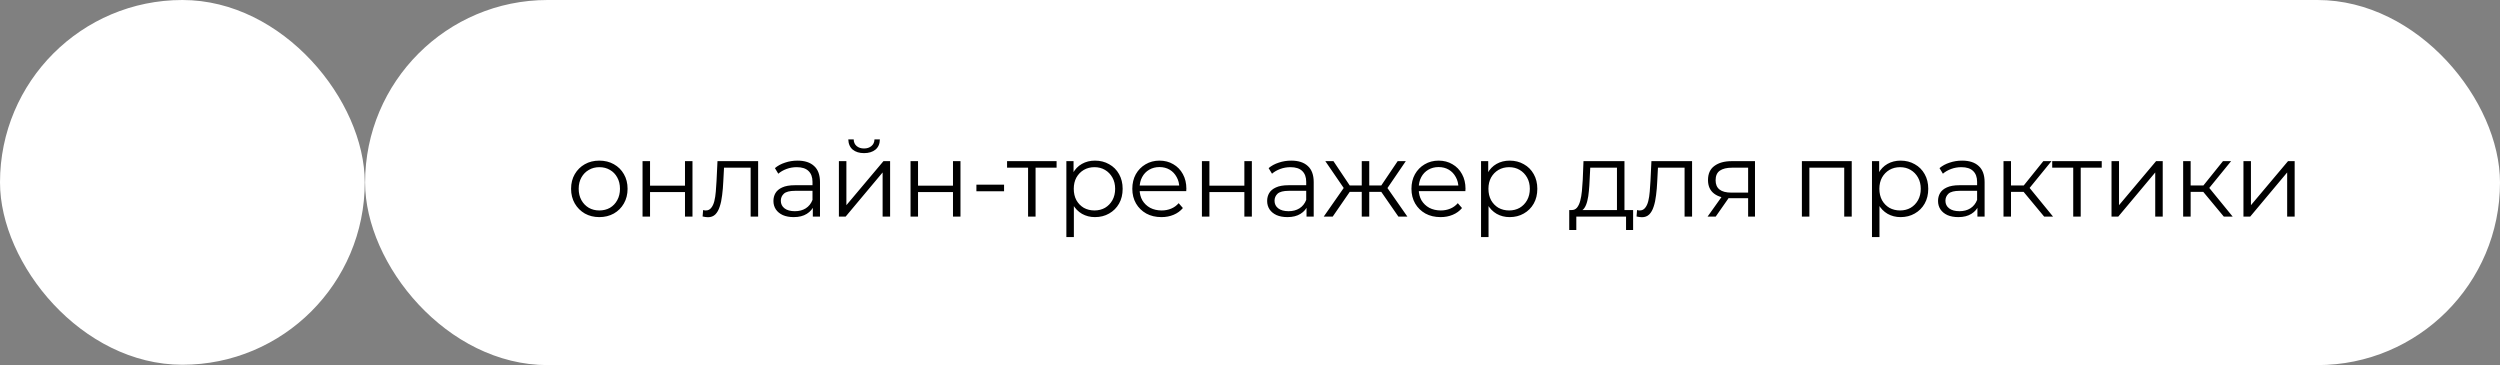
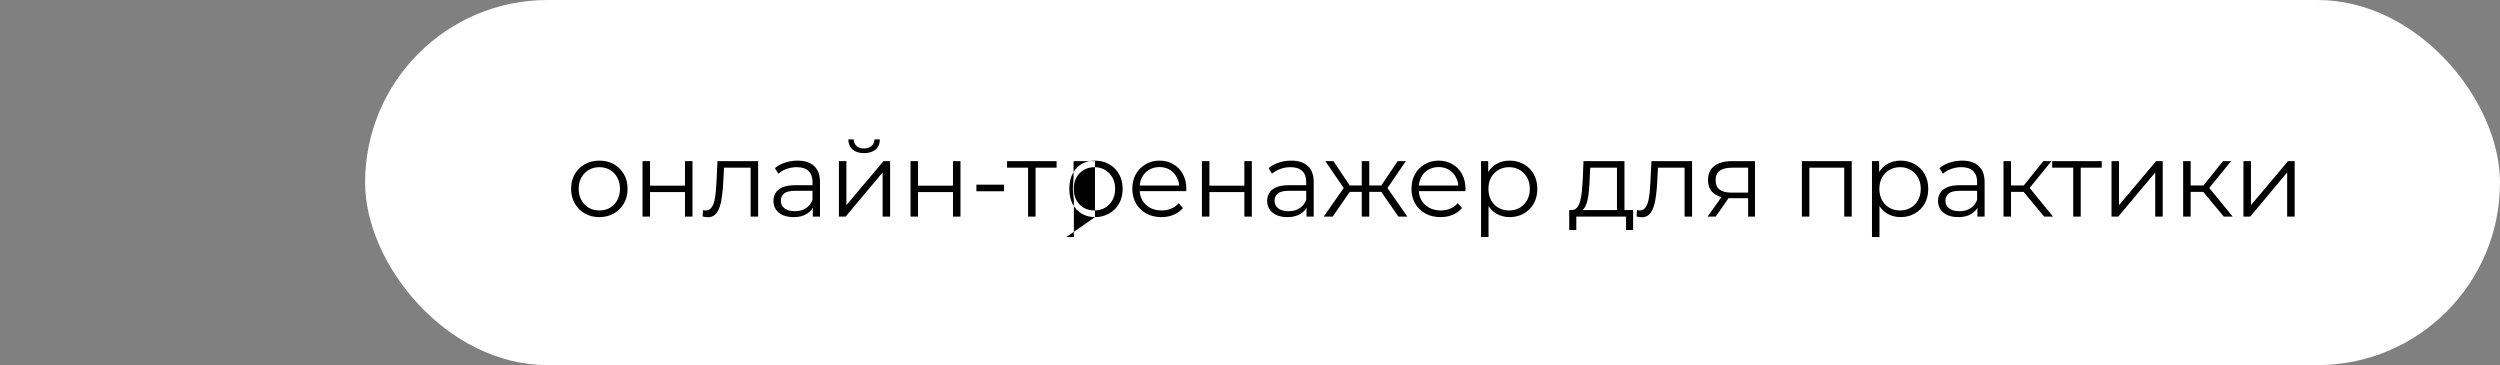
<svg xmlns="http://www.w3.org/2000/svg" width="404" height="59" viewBox="0 0 404 59" fill="none">
  <rect x="0" y="0" width="404" height="59" fill="#808080" stroke="none" />
  <rect x="59" width="345" height="59" rx="29.5" fill="white" />
-   <rect width="58.945" height="58.945" rx="29.472" fill="white" />
-   <path d="M96.843 35.085C95.979 35.085 95.2 34.892 94.506 34.505C93.823 34.107 93.283 33.567 92.885 32.884C92.487 32.19 92.287 31.4 92.287 30.512C92.287 29.614 92.487 28.823 92.885 28.141C93.283 27.458 93.823 26.924 94.506 26.537C95.188 26.15 95.967 25.957 96.843 25.957C97.731 25.957 98.515 26.15 99.198 26.537C99.892 26.924 100.432 27.458 100.819 28.141C101.217 28.823 101.416 29.614 101.416 30.512C101.416 31.4 101.217 32.19 100.819 32.884C100.432 33.567 99.892 34.107 99.198 34.505C98.504 34.892 97.719 35.085 96.843 35.085ZM96.843 34.01C97.492 34.01 98.066 33.868 98.567 33.584C99.067 33.288 99.46 32.879 99.744 32.355C100.04 31.821 100.188 31.206 100.188 30.512C100.188 29.807 100.04 29.193 99.744 28.67C99.46 28.146 99.067 27.742 98.567 27.458C98.066 27.162 97.497 27.015 96.86 27.015C96.223 27.015 95.654 27.162 95.154 27.458C94.653 27.742 94.255 28.146 93.96 28.67C93.664 29.193 93.516 29.807 93.516 30.512C93.516 31.206 93.664 31.821 93.96 32.355C94.255 32.879 94.653 33.288 95.154 33.584C95.654 33.868 96.218 34.01 96.843 34.01ZM103.835 35V26.042H105.046V30H110.694V26.042H111.905V35H110.694V31.041H105.046V35H103.835ZM113.54 34.983L113.625 33.942C113.705 33.953 113.779 33.971 113.847 33.993C113.927 34.005 113.995 34.01 114.052 34.01C114.416 34.01 114.706 33.874 114.922 33.601C115.15 33.328 115.32 32.964 115.434 32.509C115.548 32.054 115.628 31.542 115.673 30.973C115.719 30.393 115.758 29.813 115.792 29.233L115.946 26.042H122.515V35H121.304V26.741L121.611 27.1H116.731L117.021 26.724L116.885 29.318C116.85 30.091 116.788 30.831 116.697 31.536C116.617 32.242 116.486 32.861 116.304 33.396C116.134 33.931 115.895 34.352 115.588 34.659C115.281 34.955 114.888 35.102 114.41 35.102C114.274 35.102 114.132 35.091 113.984 35.068C113.847 35.045 113.699 35.017 113.54 34.983ZM131.351 35V33.021L131.3 32.697V29.386C131.3 28.624 131.084 28.038 130.652 27.629C130.231 27.219 129.599 27.015 128.758 27.015C128.177 27.015 127.626 27.111 127.102 27.305C126.579 27.498 126.136 27.754 125.772 28.072L125.226 27.168C125.681 26.781 126.227 26.486 126.864 26.281C127.501 26.065 128.172 25.957 128.877 25.957C130.037 25.957 130.93 26.247 131.556 26.827C132.193 27.396 132.511 28.266 132.511 29.438V35H131.351ZM128.263 35.085C127.592 35.085 127.006 34.977 126.505 34.761C126.016 34.534 125.641 34.227 125.379 33.84C125.117 33.442 124.987 32.987 124.987 32.475C124.987 32.008 125.095 31.587 125.311 31.212C125.538 30.825 125.902 30.518 126.403 30.291C126.915 30.052 127.597 29.932 128.45 29.932H131.539V30.837H128.485C127.62 30.837 127.017 30.99 126.676 31.297C126.346 31.605 126.181 31.985 126.181 32.441C126.181 32.952 126.38 33.362 126.778 33.669C127.176 33.976 127.734 34.13 128.45 34.13C129.133 34.13 129.719 33.976 130.208 33.669C130.708 33.351 131.072 32.896 131.3 32.304L131.573 33.14C131.345 33.732 130.947 34.204 130.379 34.556C129.821 34.909 129.116 35.085 128.263 35.085ZM135.566 35V26.042H136.777V33.157L142.766 26.042H143.841V35H142.63V27.868L136.658 35H135.566ZM139.627 24.745C138.876 24.745 138.267 24.557 137.801 24.182C137.346 23.795 137.107 23.244 137.084 22.527H137.955C137.966 22.982 138.125 23.34 138.432 23.602C138.74 23.864 139.138 23.994 139.627 23.994C140.116 23.994 140.514 23.864 140.821 23.602C141.14 23.34 141.305 22.982 141.316 22.527H142.186C142.175 23.244 141.936 23.795 141.47 24.182C141.003 24.557 140.389 24.745 139.627 24.745ZM147.143 35V26.042H148.354V30H154.002V26.042H155.213V35H154.002V31.041H148.354V35H147.143ZM157.787 30.905V29.847H162.257V30.905H157.787ZM166.137 35V26.776L166.444 27.1H162.742V26.042H170.744V27.1H167.042L167.349 26.776V35H166.137ZM176.949 35.085C176.176 35.085 175.476 34.909 174.851 34.556C174.225 34.192 173.724 33.675 173.349 33.004C172.985 32.321 172.803 31.491 172.803 30.512C172.803 29.534 172.985 28.709 173.349 28.038C173.713 27.356 174.208 26.838 174.834 26.486C175.459 26.133 176.164 25.957 176.949 25.957C177.802 25.957 178.565 26.15 179.236 26.537C179.918 26.912 180.453 27.447 180.84 28.141C181.226 28.823 181.42 29.614 181.42 30.512C181.42 31.422 181.226 32.219 180.84 32.901C180.453 33.584 179.918 34.118 179.236 34.505C178.565 34.892 177.802 35.085 176.949 35.085ZM172.325 38.31V26.042H173.486V28.738L173.366 30.529L173.537 32.338V38.31H172.325ZM176.864 34.01C177.501 34.01 178.07 33.868 178.57 33.584C179.071 33.288 179.469 32.879 179.765 32.355C180.06 31.821 180.208 31.206 180.208 30.512C180.208 29.819 180.06 29.21 179.765 28.687C179.469 28.163 179.071 27.754 178.57 27.458C178.07 27.162 177.501 27.015 176.864 27.015C176.227 27.015 175.653 27.162 175.141 27.458C174.64 27.754 174.242 28.163 173.946 28.687C173.662 29.21 173.52 29.819 173.52 30.512C173.52 31.206 173.662 31.821 173.946 32.355C174.242 32.879 174.64 33.288 175.141 33.584C175.653 33.868 176.227 34.01 176.864 34.01ZM187.691 35.085C186.758 35.085 185.939 34.892 185.234 34.505C184.529 34.107 183.977 33.567 183.579 32.884C183.181 32.19 182.982 31.4 182.982 30.512C182.982 29.625 183.17 28.84 183.545 28.158C183.932 27.475 184.455 26.941 185.115 26.554C185.786 26.156 186.537 25.957 187.367 25.957C188.209 25.957 188.954 26.15 189.602 26.537C190.262 26.912 190.78 27.447 191.155 28.141C191.53 28.823 191.718 29.614 191.718 30.512C191.718 30.569 191.712 30.632 191.701 30.7C191.701 30.757 191.701 30.82 191.701 30.888H183.903V29.983H191.053L190.575 30.342C190.575 29.693 190.433 29.119 190.148 28.618C189.875 28.107 189.5 27.708 189.022 27.424C188.544 27.14 187.993 26.997 187.367 26.997C186.753 26.997 186.201 27.14 185.712 27.424C185.223 27.708 184.842 28.107 184.569 28.618C184.296 29.13 184.159 29.716 184.159 30.376V30.564C184.159 31.246 184.307 31.849 184.603 32.372C184.91 32.884 185.331 33.288 185.866 33.584C186.412 33.868 187.031 34.01 187.725 34.01C188.271 34.01 188.778 33.914 189.244 33.72C189.722 33.527 190.131 33.231 190.473 32.833L191.155 33.618C190.757 34.096 190.256 34.46 189.654 34.71C189.062 34.96 188.408 35.085 187.691 35.085ZM194.229 35V26.042H195.441V30H201.089V26.042H202.3V35H201.089V31.041H195.441V35H194.229ZM211.135 35V33.021L211.084 32.697V29.386C211.084 28.624 210.868 28.038 210.436 27.629C210.015 27.219 209.383 27.015 208.542 27.015C207.962 27.015 207.41 27.111 206.887 27.305C206.363 27.498 205.92 27.754 205.556 28.072L205.01 27.168C205.465 26.781 206.011 26.486 206.648 26.281C207.285 26.065 207.956 25.957 208.661 25.957C209.821 25.957 210.714 26.247 211.34 26.827C211.977 27.396 212.296 28.266 212.296 29.438V35H211.135ZM208.047 35.085C207.376 35.085 206.79 34.977 206.289 34.761C205.8 34.534 205.425 34.227 205.163 33.84C204.902 33.442 204.771 32.987 204.771 32.475C204.771 32.008 204.879 31.587 205.095 31.212C205.323 30.825 205.687 30.518 206.187 30.291C206.699 30.052 207.381 29.932 208.235 29.932H211.323V30.837H208.269C207.404 30.837 206.801 30.99 206.46 31.297C206.13 31.605 205.965 31.985 205.965 32.441C205.965 32.952 206.164 33.362 206.562 33.669C206.961 33.976 207.518 34.13 208.235 34.13C208.917 34.13 209.503 33.976 209.992 33.669C210.493 33.351 210.857 32.896 211.084 32.304L211.357 33.14C211.13 33.732 210.731 34.204 210.163 34.556C209.605 34.909 208.9 35.085 208.047 35.085ZM225.98 35L222.909 30.564L223.916 29.966L227.431 35H225.98ZM220.895 31.007V29.966H223.728V31.007H220.895ZM224.035 30.649L222.875 30.478L225.861 26.042H227.175L224.035 30.649ZM215.367 35H213.917L217.432 29.966L218.421 30.564L215.367 35ZM221.271 35H220.059V26.042H221.271V35ZM220.435 31.007H217.619V29.966H220.435V31.007ZM217.329 30.649L214.173 26.042H215.486L218.455 30.478L217.329 30.649ZM232.799 35.085C231.866 35.085 231.047 34.892 230.342 34.505C229.637 34.107 229.085 33.567 228.687 32.884C228.289 32.19 228.09 31.4 228.09 30.512C228.09 29.625 228.277 28.84 228.653 28.158C229.039 27.475 229.563 26.941 230.222 26.554C230.894 26.156 231.644 25.957 232.475 25.957C233.316 25.957 234.062 26.15 234.71 26.537C235.37 26.912 235.887 27.447 236.263 28.141C236.638 28.823 236.826 29.614 236.826 30.512C236.826 30.569 236.82 30.632 236.809 30.7C236.809 30.757 236.809 30.82 236.809 30.888H229.011V29.983H236.16L235.683 30.342C235.683 29.693 235.54 29.119 235.256 28.618C234.983 28.107 234.608 27.708 234.13 27.424C233.652 27.14 233.1 26.997 232.475 26.997C231.86 26.997 231.309 27.14 230.82 27.424C230.33 27.708 229.949 28.107 229.676 28.618C229.403 29.13 229.267 29.716 229.267 30.376V30.564C229.267 31.246 229.415 31.849 229.71 32.372C230.018 32.884 230.439 33.288 230.973 33.584C231.519 33.868 232.139 34.01 232.833 34.01C233.379 34.01 233.885 33.914 234.352 33.72C234.829 33.527 235.239 33.231 235.58 32.833L236.263 33.618C235.865 34.096 235.364 34.46 234.761 34.71C234.17 34.96 233.516 35.085 232.799 35.085ZM243.961 35.085C243.187 35.085 242.488 34.909 241.862 34.556C241.236 34.192 240.736 33.675 240.361 33.004C239.997 32.321 239.815 31.491 239.815 30.512C239.815 29.534 239.997 28.709 240.361 28.038C240.725 27.356 241.219 26.838 241.845 26.486C242.471 26.133 243.176 25.957 243.961 25.957C244.814 25.957 245.576 26.15 246.247 26.537C246.93 26.912 247.464 27.447 247.851 28.141C248.238 28.823 248.431 29.614 248.431 30.512C248.431 31.422 248.238 32.219 247.851 32.901C247.464 33.584 246.93 34.118 246.247 34.505C245.576 34.892 244.814 35.085 243.961 35.085ZM239.337 38.31V26.042H240.497V28.738L240.378 30.529L240.548 32.338V38.31H239.337ZM243.876 34.01C244.513 34.01 245.081 33.868 245.582 33.584C246.082 33.288 246.481 32.879 246.776 32.355C247.072 31.821 247.22 31.206 247.22 30.512C247.22 29.819 247.072 29.21 246.776 28.687C246.481 28.163 246.082 27.754 245.582 27.458C245.081 27.162 244.513 27.015 243.876 27.015C243.239 27.015 242.664 27.162 242.152 27.458C241.652 27.754 241.254 28.163 240.958 28.687C240.673 29.21 240.531 29.819 240.531 30.512C240.531 31.206 240.673 31.821 240.958 32.355C241.254 32.879 241.652 33.288 242.152 33.584C242.664 33.868 243.239 34.01 243.876 34.01ZM261.301 34.42V27.1H256.984L256.882 29.096C256.859 29.699 256.82 30.291 256.763 30.871C256.717 31.451 256.632 31.985 256.507 32.475C256.393 32.952 256.228 33.345 256.012 33.652C255.796 33.948 255.517 34.118 255.176 34.164L253.964 33.942C254.317 33.953 254.607 33.828 254.835 33.567C255.062 33.294 255.238 32.924 255.363 32.458C255.489 31.991 255.58 31.462 255.637 30.871C255.693 30.268 255.739 29.654 255.773 29.028L255.892 26.042H262.513V34.42H261.301ZM253.589 37.167V33.942H263.912V37.167H262.769V35H254.732V37.167H253.589ZM264.464 34.983L264.55 33.942C264.629 33.953 264.703 33.971 264.771 33.993C264.851 34.005 264.919 34.01 264.976 34.01C265.34 34.01 265.63 33.874 265.846 33.601C266.074 33.328 266.245 32.964 266.358 32.509C266.472 32.054 266.552 31.542 266.597 30.973C266.643 30.393 266.683 29.813 266.717 29.233L266.87 26.042H273.439V35H272.228V26.741L272.535 27.1H267.655L267.945 26.724L267.809 29.318C267.775 30.091 267.712 30.831 267.621 31.536C267.541 32.242 267.411 32.861 267.229 33.396C267.058 33.931 266.819 34.352 266.512 34.659C266.205 34.955 265.812 35.102 265.335 35.102C265.198 35.102 265.056 35.091 264.908 35.068C264.771 35.045 264.624 35.017 264.464 34.983ZM282.497 35V31.775L282.719 32.031H279.682C278.533 32.031 277.634 31.781 276.986 31.28C276.337 30.78 276.013 30.052 276.013 29.096C276.013 28.072 276.36 27.31 277.054 26.81C277.748 26.298 278.675 26.042 279.835 26.042H283.606V35H282.497ZM275.945 35L278.402 31.553H279.665L277.259 35H275.945ZM282.497 31.417V26.741L282.719 27.1H279.869C279.039 27.1 278.391 27.259 277.924 27.578C277.469 27.896 277.242 28.414 277.242 29.13C277.242 30.461 278.089 31.127 279.784 31.127H282.719L282.497 31.417ZM291.185 35V26.042H299.239V35H298.027V26.776L298.334 27.1H292.089L292.396 26.776V35H291.185ZM307.136 35.085C306.362 35.085 305.663 34.909 305.037 34.556C304.412 34.192 303.911 33.675 303.536 33.004C303.172 32.321 302.99 31.491 302.99 30.512C302.99 29.534 303.172 28.709 303.536 28.038C303.9 27.356 304.394 26.838 305.02 26.486C305.646 26.133 306.351 25.957 307.136 25.957C307.989 25.957 308.751 26.15 309.422 26.537C310.105 26.912 310.64 27.447 311.026 28.141C311.413 28.823 311.606 29.614 311.606 30.512C311.606 31.422 311.413 32.219 311.026 32.901C310.64 33.584 310.105 34.118 309.422 34.505C308.751 34.892 307.989 35.085 307.136 35.085ZM302.512 38.31V26.042H303.672V28.738L303.553 30.529L303.723 32.338V38.31H302.512ZM307.051 34.01C307.688 34.01 308.256 33.868 308.757 33.584C309.257 33.288 309.656 32.879 309.951 32.355C310.247 31.821 310.395 31.206 310.395 30.512C310.395 29.819 310.247 29.21 309.951 28.687C309.656 28.163 309.257 27.754 308.757 27.458C308.256 27.162 307.688 27.015 307.051 27.015C306.414 27.015 305.839 27.162 305.327 27.458C304.827 27.754 304.429 28.163 304.133 28.687C303.848 29.21 303.706 29.819 303.706 30.512C303.706 31.206 303.848 31.821 304.133 32.355C304.429 32.879 304.827 33.288 305.327 33.584C305.839 33.868 306.414 34.01 307.051 34.01ZM319.551 35V33.021L319.5 32.697V29.386C319.5 28.624 319.284 28.038 318.852 27.629C318.431 27.219 317.799 27.015 316.958 27.015C316.378 27.015 315.826 27.111 315.303 27.305C314.779 27.498 314.336 27.754 313.972 28.072L313.426 27.168C313.881 26.781 314.427 26.486 315.064 26.281C315.701 26.065 316.372 25.957 317.077 25.957C318.237 25.957 319.13 26.247 319.756 26.827C320.393 27.396 320.712 28.266 320.712 29.438V35H319.551ZM316.463 35.085C315.792 35.085 315.206 34.977 314.705 34.761C314.216 34.534 313.841 34.227 313.579 33.84C313.318 33.442 313.187 32.987 313.187 32.475C313.187 32.008 313.295 31.587 313.511 31.212C313.738 30.825 314.102 30.518 314.603 30.291C315.115 30.052 315.797 29.932 316.651 29.932H319.739V30.837H316.685C315.82 30.837 315.217 30.99 314.876 31.297C314.546 31.605 314.381 31.985 314.381 32.441C314.381 32.952 314.58 33.362 314.978 33.669C315.377 33.976 315.934 34.13 316.651 34.13C317.333 34.13 317.919 33.976 318.408 33.669C318.909 33.351 319.273 32.896 319.5 32.304L319.773 33.14C319.546 33.732 319.147 34.204 318.579 34.556C318.021 34.909 317.316 35.085 316.463 35.085ZM330.335 35L326.65 30.564L327.656 29.966L331.769 35H330.335ZM323.766 35V26.042H324.977V35H323.766ZM324.602 31.007V29.966H327.486V31.007H324.602ZM327.759 30.649L326.633 30.478L330.199 26.042H331.513L327.759 30.649ZM335.033 35V26.776L335.34 27.1H331.637V26.042H339.64V27.1H335.937L336.244 26.776V35H335.033ZM341.221 35V26.042H342.432V33.157L348.421 26.042H349.496V35H348.285V27.868L342.313 35H341.221ZM359.367 35L355.681 30.564L356.688 29.966L360.8 35H359.367ZM352.798 35V26.042H354.009V35H352.798ZM353.634 31.007V29.966H356.517V31.007H353.634ZM356.79 30.649L355.664 30.478L359.23 26.042H360.544L356.79 30.649ZM362.542 35V26.042H363.753V33.157L369.742 26.042H370.817V35H369.606V27.868L363.634 35H362.542Z" fill="black" />
+   <path d="M96.843 35.085C95.979 35.085 95.2 34.892 94.506 34.505C93.823 34.107 93.283 33.567 92.885 32.884C92.487 32.19 92.287 31.4 92.287 30.512C92.287 29.614 92.487 28.823 92.885 28.141C93.283 27.458 93.823 26.924 94.506 26.537C95.188 26.15 95.967 25.957 96.843 25.957C97.731 25.957 98.515 26.15 99.198 26.537C99.892 26.924 100.432 27.458 100.819 28.141C101.217 28.823 101.416 29.614 101.416 30.512C101.416 31.4 101.217 32.19 100.819 32.884C100.432 33.567 99.892 34.107 99.198 34.505C98.504 34.892 97.719 35.085 96.843 35.085ZM96.843 34.01C97.492 34.01 98.066 33.868 98.567 33.584C99.067 33.288 99.46 32.879 99.744 32.355C100.04 31.821 100.188 31.206 100.188 30.512C100.188 29.807 100.04 29.193 99.744 28.67C99.46 28.146 99.067 27.742 98.567 27.458C98.066 27.162 97.497 27.015 96.86 27.015C96.223 27.015 95.654 27.162 95.154 27.458C94.653 27.742 94.255 28.146 93.96 28.67C93.664 29.193 93.516 29.807 93.516 30.512C93.516 31.206 93.664 31.821 93.96 32.355C94.255 32.879 94.653 33.288 95.154 33.584C95.654 33.868 96.218 34.01 96.843 34.01ZM103.835 35V26.042H105.046V30H110.694V26.042H111.905V35H110.694V31.041H105.046V35H103.835ZM113.54 34.983L113.625 33.942C113.705 33.953 113.779 33.971 113.847 33.993C113.927 34.005 113.995 34.01 114.052 34.01C114.416 34.01 114.706 33.874 114.922 33.601C115.15 33.328 115.32 32.964 115.434 32.509C115.548 32.054 115.628 31.542 115.673 30.973C115.719 30.393 115.758 29.813 115.792 29.233L115.946 26.042H122.515V35H121.304V26.741L121.611 27.1H116.731L117.021 26.724L116.885 29.318C116.85 30.091 116.788 30.831 116.697 31.536C116.617 32.242 116.486 32.861 116.304 33.396C116.134 33.931 115.895 34.352 115.588 34.659C115.281 34.955 114.888 35.102 114.41 35.102C114.274 35.102 114.132 35.091 113.984 35.068C113.847 35.045 113.699 35.017 113.54 34.983ZM131.351 35V33.021L131.3 32.697V29.386C131.3 28.624 131.084 28.038 130.652 27.629C130.231 27.219 129.599 27.015 128.758 27.015C128.177 27.015 127.626 27.111 127.102 27.305C126.579 27.498 126.136 27.754 125.772 28.072L125.226 27.168C125.681 26.781 126.227 26.486 126.864 26.281C127.501 26.065 128.172 25.957 128.877 25.957C130.037 25.957 130.93 26.247 131.556 26.827C132.193 27.396 132.511 28.266 132.511 29.438V35H131.351ZM128.263 35.085C127.592 35.085 127.006 34.977 126.505 34.761C126.016 34.534 125.641 34.227 125.379 33.84C125.117 33.442 124.987 32.987 124.987 32.475C124.987 32.008 125.095 31.587 125.311 31.212C125.538 30.825 125.902 30.518 126.403 30.291C126.915 30.052 127.597 29.932 128.45 29.932H131.539V30.837H128.485C127.62 30.837 127.017 30.99 126.676 31.297C126.346 31.605 126.181 31.985 126.181 32.441C126.181 32.952 126.38 33.362 126.778 33.669C127.176 33.976 127.734 34.13 128.45 34.13C129.133 34.13 129.719 33.976 130.208 33.669C130.708 33.351 131.072 32.896 131.3 32.304L131.573 33.14C131.345 33.732 130.947 34.204 130.379 34.556C129.821 34.909 129.116 35.085 128.263 35.085ZM135.566 35V26.042H136.777V33.157L142.766 26.042H143.841V35H142.63V27.868L136.658 35H135.566ZM139.627 24.745C138.876 24.745 138.267 24.557 137.801 24.182C137.346 23.795 137.107 23.244 137.084 22.527H137.955C137.966 22.982 138.125 23.34 138.432 23.602C138.74 23.864 139.138 23.994 139.627 23.994C140.116 23.994 140.514 23.864 140.821 23.602C141.14 23.34 141.305 22.982 141.316 22.527H142.186C142.175 23.244 141.936 23.795 141.47 24.182C141.003 24.557 140.389 24.745 139.627 24.745ZM147.143 35V26.042H148.354V30H154.002V26.042H155.213V35H154.002V31.041H148.354V35H147.143ZM157.787 30.905V29.847H162.257V30.905H157.787ZM166.137 35V26.776L166.444 27.1H162.742V26.042H170.744V27.1H167.042L167.349 26.776V35H166.137ZM176.949 35.085C176.176 35.085 175.476 34.909 174.851 34.556C174.225 34.192 173.724 33.675 173.349 33.004C172.985 32.321 172.803 31.491 172.803 30.512C172.803 29.534 172.985 28.709 173.349 28.038C173.713 27.356 174.208 26.838 174.834 26.486C175.459 26.133 176.164 25.957 176.949 25.957C177.802 25.957 178.565 26.15 179.236 26.537C179.918 26.912 180.453 27.447 180.84 28.141C181.226 28.823 181.42 29.614 181.42 30.512C181.42 31.422 181.226 32.219 180.84 32.901C180.453 33.584 179.918 34.118 179.236 34.505C178.565 34.892 177.802 35.085 176.949 35.085ZV26.042H173.486V28.738L173.366 30.529L173.537 32.338V38.31H172.325ZM176.864 34.01C177.501 34.01 178.07 33.868 178.57 33.584C179.071 33.288 179.469 32.879 179.765 32.355C180.06 31.821 180.208 31.206 180.208 30.512C180.208 29.819 180.06 29.21 179.765 28.687C179.469 28.163 179.071 27.754 178.57 27.458C178.07 27.162 177.501 27.015 176.864 27.015C176.227 27.015 175.653 27.162 175.141 27.458C174.64 27.754 174.242 28.163 173.946 28.687C173.662 29.21 173.52 29.819 173.52 30.512C173.52 31.206 173.662 31.821 173.946 32.355C174.242 32.879 174.64 33.288 175.141 33.584C175.653 33.868 176.227 34.01 176.864 34.01ZM187.691 35.085C186.758 35.085 185.939 34.892 185.234 34.505C184.529 34.107 183.977 33.567 183.579 32.884C183.181 32.19 182.982 31.4 182.982 30.512C182.982 29.625 183.17 28.84 183.545 28.158C183.932 27.475 184.455 26.941 185.115 26.554C185.786 26.156 186.537 25.957 187.367 25.957C188.209 25.957 188.954 26.15 189.602 26.537C190.262 26.912 190.78 27.447 191.155 28.141C191.53 28.823 191.718 29.614 191.718 30.512C191.718 30.569 191.712 30.632 191.701 30.7C191.701 30.757 191.701 30.82 191.701 30.888H183.903V29.983H191.053L190.575 30.342C190.575 29.693 190.433 29.119 190.148 28.618C189.875 28.107 189.5 27.708 189.022 27.424C188.544 27.14 187.993 26.997 187.367 26.997C186.753 26.997 186.201 27.14 185.712 27.424C185.223 27.708 184.842 28.107 184.569 28.618C184.296 29.13 184.159 29.716 184.159 30.376V30.564C184.159 31.246 184.307 31.849 184.603 32.372C184.91 32.884 185.331 33.288 185.866 33.584C186.412 33.868 187.031 34.01 187.725 34.01C188.271 34.01 188.778 33.914 189.244 33.72C189.722 33.527 190.131 33.231 190.473 32.833L191.155 33.618C190.757 34.096 190.256 34.46 189.654 34.71C189.062 34.96 188.408 35.085 187.691 35.085ZM194.229 35V26.042H195.441V30H201.089V26.042H202.3V35H201.089V31.041H195.441V35H194.229ZM211.135 35V33.021L211.084 32.697V29.386C211.084 28.624 210.868 28.038 210.436 27.629C210.015 27.219 209.383 27.015 208.542 27.015C207.962 27.015 207.41 27.111 206.887 27.305C206.363 27.498 205.92 27.754 205.556 28.072L205.01 27.168C205.465 26.781 206.011 26.486 206.648 26.281C207.285 26.065 207.956 25.957 208.661 25.957C209.821 25.957 210.714 26.247 211.34 26.827C211.977 27.396 212.296 28.266 212.296 29.438V35H211.135ZM208.047 35.085C207.376 35.085 206.79 34.977 206.289 34.761C205.8 34.534 205.425 34.227 205.163 33.84C204.902 33.442 204.771 32.987 204.771 32.475C204.771 32.008 204.879 31.587 205.095 31.212C205.323 30.825 205.687 30.518 206.187 30.291C206.699 30.052 207.381 29.932 208.235 29.932H211.323V30.837H208.269C207.404 30.837 206.801 30.99 206.46 31.297C206.13 31.605 205.965 31.985 205.965 32.441C205.965 32.952 206.164 33.362 206.562 33.669C206.961 33.976 207.518 34.13 208.235 34.13C208.917 34.13 209.503 33.976 209.992 33.669C210.493 33.351 210.857 32.896 211.084 32.304L211.357 33.14C211.13 33.732 210.731 34.204 210.163 34.556C209.605 34.909 208.9 35.085 208.047 35.085ZM225.98 35L222.909 30.564L223.916 29.966L227.431 35H225.98ZM220.895 31.007V29.966H223.728V31.007H220.895ZM224.035 30.649L222.875 30.478L225.861 26.042H227.175L224.035 30.649ZM215.367 35H213.917L217.432 29.966L218.421 30.564L215.367 35ZM221.271 35H220.059V26.042H221.271V35ZM220.435 31.007H217.619V29.966H220.435V31.007ZM217.329 30.649L214.173 26.042H215.486L218.455 30.478L217.329 30.649ZM232.799 35.085C231.866 35.085 231.047 34.892 230.342 34.505C229.637 34.107 229.085 33.567 228.687 32.884C228.289 32.19 228.09 31.4 228.09 30.512C228.09 29.625 228.277 28.84 228.653 28.158C229.039 27.475 229.563 26.941 230.222 26.554C230.894 26.156 231.644 25.957 232.475 25.957C233.316 25.957 234.062 26.15 234.71 26.537C235.37 26.912 235.887 27.447 236.263 28.141C236.638 28.823 236.826 29.614 236.826 30.512C236.826 30.569 236.82 30.632 236.809 30.7C236.809 30.757 236.809 30.82 236.809 30.888H229.011V29.983H236.16L235.683 30.342C235.683 29.693 235.54 29.119 235.256 28.618C234.983 28.107 234.608 27.708 234.13 27.424C233.652 27.14 233.1 26.997 232.475 26.997C231.86 26.997 231.309 27.14 230.82 27.424C230.33 27.708 229.949 28.107 229.676 28.618C229.403 29.13 229.267 29.716 229.267 30.376V30.564C229.267 31.246 229.415 31.849 229.71 32.372C230.018 32.884 230.439 33.288 230.973 33.584C231.519 33.868 232.139 34.01 232.833 34.01C233.379 34.01 233.885 33.914 234.352 33.72C234.829 33.527 235.239 33.231 235.58 32.833L236.263 33.618C235.865 34.096 235.364 34.46 234.761 34.71C234.17 34.96 233.516 35.085 232.799 35.085ZM243.961 35.085C243.187 35.085 242.488 34.909 241.862 34.556C241.236 34.192 240.736 33.675 240.361 33.004C239.997 32.321 239.815 31.491 239.815 30.512C239.815 29.534 239.997 28.709 240.361 28.038C240.725 27.356 241.219 26.838 241.845 26.486C242.471 26.133 243.176 25.957 243.961 25.957C244.814 25.957 245.576 26.15 246.247 26.537C246.93 26.912 247.464 27.447 247.851 28.141C248.238 28.823 248.431 29.614 248.431 30.512C248.431 31.422 248.238 32.219 247.851 32.901C247.464 33.584 246.93 34.118 246.247 34.505C245.576 34.892 244.814 35.085 243.961 35.085ZM239.337 38.31V26.042H240.497V28.738L240.378 30.529L240.548 32.338V38.31H239.337ZM243.876 34.01C244.513 34.01 245.081 33.868 245.582 33.584C246.082 33.288 246.481 32.879 246.776 32.355C247.072 31.821 247.22 31.206 247.22 30.512C247.22 29.819 247.072 29.21 246.776 28.687C246.481 28.163 246.082 27.754 245.582 27.458C245.081 27.162 244.513 27.015 243.876 27.015C243.239 27.015 242.664 27.162 242.152 27.458C241.652 27.754 241.254 28.163 240.958 28.687C240.673 29.21 240.531 29.819 240.531 30.512C240.531 31.206 240.673 31.821 240.958 32.355C241.254 32.879 241.652 33.288 242.152 33.584C242.664 33.868 243.239 34.01 243.876 34.01ZM261.301 34.42V27.1H256.984L256.882 29.096C256.859 29.699 256.82 30.291 256.763 30.871C256.717 31.451 256.632 31.985 256.507 32.475C256.393 32.952 256.228 33.345 256.012 33.652C255.796 33.948 255.517 34.118 255.176 34.164L253.964 33.942C254.317 33.953 254.607 33.828 254.835 33.567C255.062 33.294 255.238 32.924 255.363 32.458C255.489 31.991 255.58 31.462 255.637 30.871C255.693 30.268 255.739 29.654 255.773 29.028L255.892 26.042H262.513V34.42H261.301ZM253.589 37.167V33.942H263.912V37.167H262.769V35H254.732V37.167H253.589ZM264.464 34.983L264.55 33.942C264.629 33.953 264.703 33.971 264.771 33.993C264.851 34.005 264.919 34.01 264.976 34.01C265.34 34.01 265.63 33.874 265.846 33.601C266.074 33.328 266.245 32.964 266.358 32.509C266.472 32.054 266.552 31.542 266.597 30.973C266.643 30.393 266.683 29.813 266.717 29.233L266.87 26.042H273.439V35H272.228V26.741L272.535 27.1H267.655L267.945 26.724L267.809 29.318C267.775 30.091 267.712 30.831 267.621 31.536C267.541 32.242 267.411 32.861 267.229 33.396C267.058 33.931 266.819 34.352 266.512 34.659C266.205 34.955 265.812 35.102 265.335 35.102C265.198 35.102 265.056 35.091 264.908 35.068C264.771 35.045 264.624 35.017 264.464 34.983ZM282.497 35V31.775L282.719 32.031H279.682C278.533 32.031 277.634 31.781 276.986 31.28C276.337 30.78 276.013 30.052 276.013 29.096C276.013 28.072 276.36 27.31 277.054 26.81C277.748 26.298 278.675 26.042 279.835 26.042H283.606V35H282.497ZM275.945 35L278.402 31.553H279.665L277.259 35H275.945ZM282.497 31.417V26.741L282.719 27.1H279.869C279.039 27.1 278.391 27.259 277.924 27.578C277.469 27.896 277.242 28.414 277.242 29.13C277.242 30.461 278.089 31.127 279.784 31.127H282.719L282.497 31.417ZM291.185 35V26.042H299.239V35H298.027V26.776L298.334 27.1H292.089L292.396 26.776V35H291.185ZM307.136 35.085C306.362 35.085 305.663 34.909 305.037 34.556C304.412 34.192 303.911 33.675 303.536 33.004C303.172 32.321 302.99 31.491 302.99 30.512C302.99 29.534 303.172 28.709 303.536 28.038C303.9 27.356 304.394 26.838 305.02 26.486C305.646 26.133 306.351 25.957 307.136 25.957C307.989 25.957 308.751 26.15 309.422 26.537C310.105 26.912 310.64 27.447 311.026 28.141C311.413 28.823 311.606 29.614 311.606 30.512C311.606 31.422 311.413 32.219 311.026 32.901C310.64 33.584 310.105 34.118 309.422 34.505C308.751 34.892 307.989 35.085 307.136 35.085ZM302.512 38.31V26.042H303.672V28.738L303.553 30.529L303.723 32.338V38.31H302.512ZM307.051 34.01C307.688 34.01 308.256 33.868 308.757 33.584C309.257 33.288 309.656 32.879 309.951 32.355C310.247 31.821 310.395 31.206 310.395 30.512C310.395 29.819 310.247 29.21 309.951 28.687C309.656 28.163 309.257 27.754 308.757 27.458C308.256 27.162 307.688 27.015 307.051 27.015C306.414 27.015 305.839 27.162 305.327 27.458C304.827 27.754 304.429 28.163 304.133 28.687C303.848 29.21 303.706 29.819 303.706 30.512C303.706 31.206 303.848 31.821 304.133 32.355C304.429 32.879 304.827 33.288 305.327 33.584C305.839 33.868 306.414 34.01 307.051 34.01ZM319.551 35V33.021L319.5 32.697V29.386C319.5 28.624 319.284 28.038 318.852 27.629C318.431 27.219 317.799 27.015 316.958 27.015C316.378 27.015 315.826 27.111 315.303 27.305C314.779 27.498 314.336 27.754 313.972 28.072L313.426 27.168C313.881 26.781 314.427 26.486 315.064 26.281C315.701 26.065 316.372 25.957 317.077 25.957C318.237 25.957 319.13 26.247 319.756 26.827C320.393 27.396 320.712 28.266 320.712 29.438V35H319.551ZM316.463 35.085C315.792 35.085 315.206 34.977 314.705 34.761C314.216 34.534 313.841 34.227 313.579 33.84C313.318 33.442 313.187 32.987 313.187 32.475C313.187 32.008 313.295 31.587 313.511 31.212C313.738 30.825 314.102 30.518 314.603 30.291C315.115 30.052 315.797 29.932 316.651 29.932H319.739V30.837H316.685C315.82 30.837 315.217 30.99 314.876 31.297C314.546 31.605 314.381 31.985 314.381 32.441C314.381 32.952 314.58 33.362 314.978 33.669C315.377 33.976 315.934 34.13 316.651 34.13C317.333 34.13 317.919 33.976 318.408 33.669C318.909 33.351 319.273 32.896 319.5 32.304L319.773 33.14C319.546 33.732 319.147 34.204 318.579 34.556C318.021 34.909 317.316 35.085 316.463 35.085ZM330.335 35L326.65 30.564L327.656 29.966L331.769 35H330.335ZM323.766 35V26.042H324.977V35H323.766ZM324.602 31.007V29.966H327.486V31.007H324.602ZM327.759 30.649L326.633 30.478L330.199 26.042H331.513L327.759 30.649ZM335.033 35V26.776L335.34 27.1H331.637V26.042H339.64V27.1H335.937L336.244 26.776V35H335.033ZM341.221 35V26.042H342.432V33.157L348.421 26.042H349.496V35H348.285V27.868L342.313 35H341.221ZM359.367 35L355.681 30.564L356.688 29.966L360.8 35H359.367ZM352.798 35V26.042H354.009V35H352.798ZM353.634 31.007V29.966H356.517V31.007H353.634ZM356.79 30.649L355.664 30.478L359.23 26.042H360.544L356.79 30.649ZM362.542 35V26.042H363.753V33.157L369.742 26.042H370.817V35H369.606V27.868L363.634 35H362.542Z" fill="black" />
</svg>